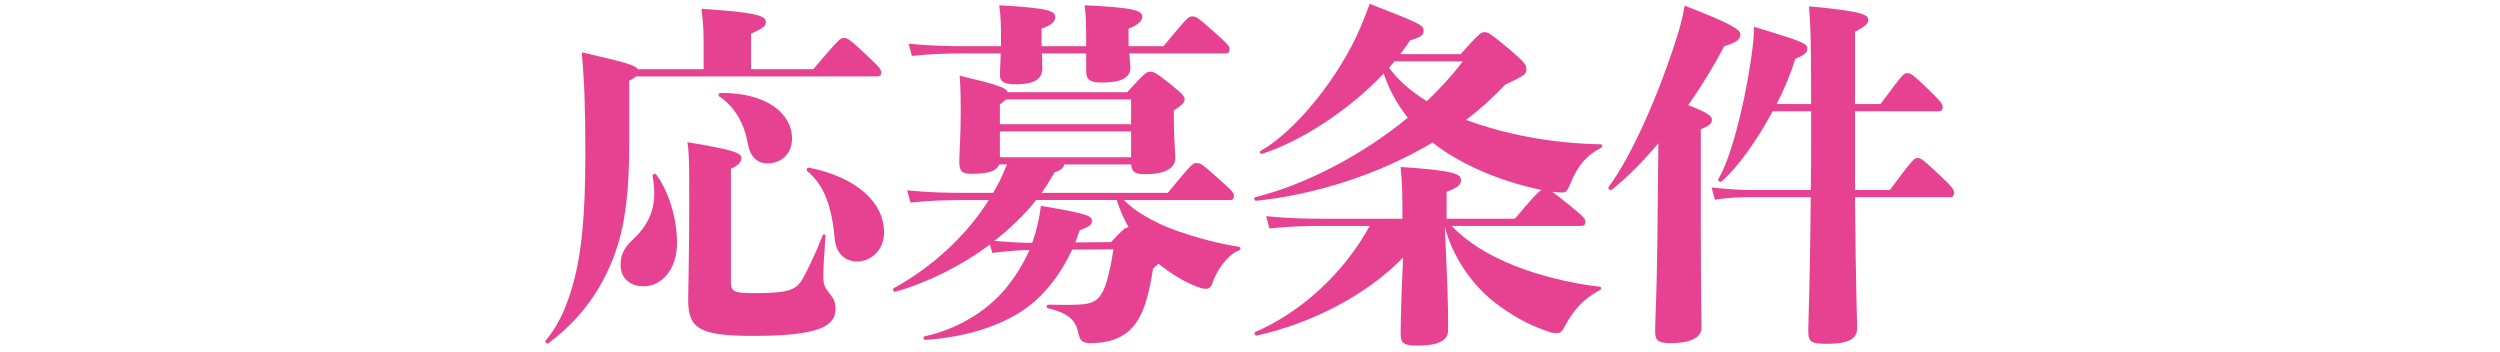
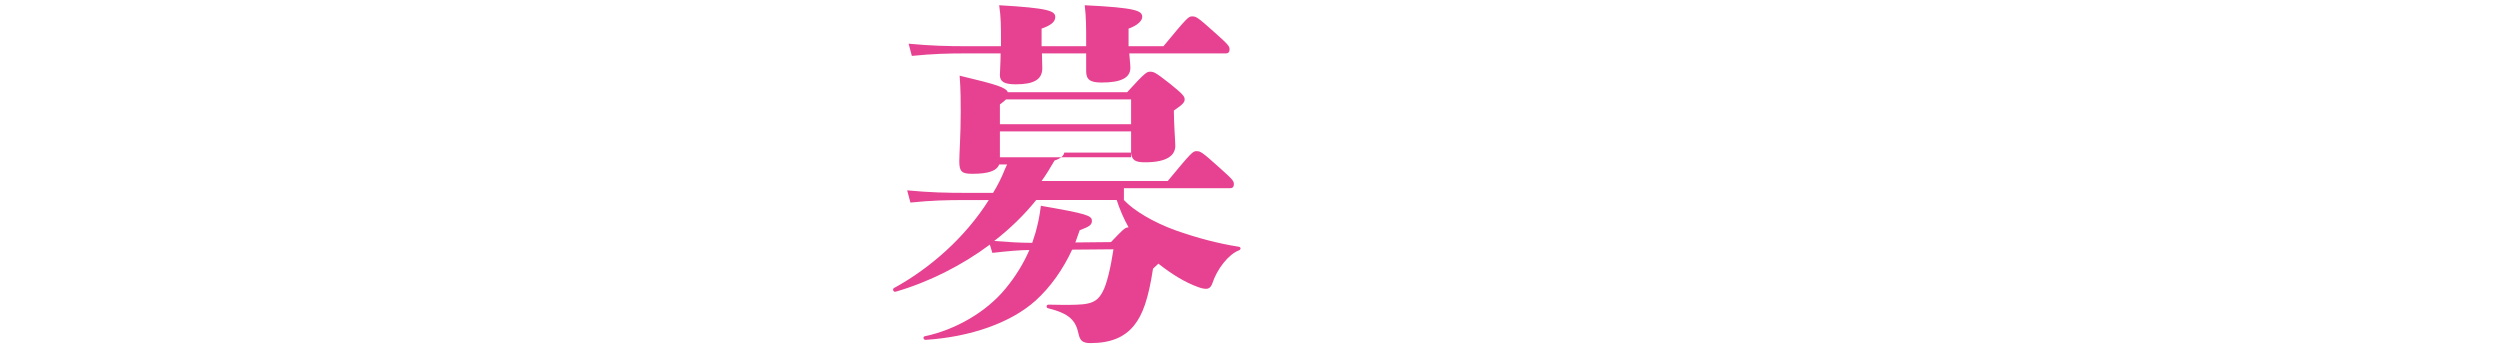
<svg xmlns="http://www.w3.org/2000/svg" viewBox="0 0 320 45">
  <defs>
    <style>.cls-1{fill:none;}.cls-2{fill:#e74291;}</style>
  </defs>
  <g id="_レイヤー_4">
-     <rect class="cls-1" width="320" height="45" />
-   </g>
+     </g>
  <g id="_01">
    <g>
-       <path class="cls-2" d="M80.538,18.336c0,9.017-1.104,13.157-3.22,17.298-1.702,3.312-4.187,6.119-7.085,8.281-.23,.184-.552-.138-.368-.368,1.749-2.024,2.898-4.784,3.727-8.097,.782-3.221,1.334-7.499,1.334-15.688,0-6.303-.138-9.385-.46-13.065,5.613,1.288,6.901,1.656,7.177,2.162h8.419v-2.53c0-2.346,0-2.944-.276-5.198,7.361,.46,8.235,.966,8.235,1.656,0,.552-.23,.782-1.886,1.519v4.554h7.959c3.312-3.864,3.451-4.002,3.911-4.002s.69,.092,3.128,2.393c1.564,1.472,1.656,1.656,1.656,2.07,0,.275-.138,.46-.506,.46h-30.87c-.184,.184-.506,.368-.874,.552v8.005Zm3.497,4.049c1.518,2.116,2.622,5.429,2.622,8.74,0,3.358-1.978,5.521-4.278,5.521-1.886,0-2.944-1.196-2.944-2.715,0-1.012,.23-2.024,1.518-3.221,2.438-2.254,3.22-4.646,2.576-8.188-.046-.276,.368-.368,.506-.138Zm9.523,13.709c0,1.196,.322,1.427,2.944,1.427,4.325,0,5.336-.368,6.165-1.702,.598-1.059,1.656-3.175,2.623-5.659,.092-.276,.368-.184,.368,.092-.184,2.576-.276,4.141-.276,5.015,0,1.15,.184,1.519,.69,2.162,.644,.782,.874,1.242,.874,2.116,0,2.116-1.886,3.451-10.489,3.451-6.947,0-8.373-.921-8.373-4.646,0-1.104,.138-5.797,.138-12.191,0-5.107,0-6.396-.23-7.959,6.072,1.012,6.9,1.38,6.9,2.024,0,.506-.322,.92-1.334,1.38v14.491Zm7.821-18.355c0,1.978-1.426,3.174-3.128,3.174-1.334,0-2.254-.828-2.576-2.714-.46-2.623-1.84-4.692-3.588-5.843-.23-.139-.092-.46,.184-.46,5.75-.046,9.109,2.576,9.109,5.843Zm11.777,12.007c0,2.347-1.748,3.727-3.45,3.727-1.472,0-2.668-.966-2.853-2.853-.368-4.141-1.334-6.9-3.496-8.694-.23-.185-.046-.507,.23-.461,6.119,1.242,9.569,4.463,9.569,8.281Z" />
-       <path class="cls-2" d="M143.86,25.605c1.242,1.334,3.772,2.853,6.579,3.865,2.852,1.012,5.521,1.702,8.143,2.116,.276,.046,.276,.367,0,.46-1.334,.506-2.807,2.392-3.405,4.232-.184,.506-.46,.689-.782,.689-.276,0-.552-.046-1.058-.229-1.656-.599-3.312-1.61-5.061-2.99-.184,.184-.414,.368-.69,.644-.598,3.91-1.334,5.889-2.392,7.223-1.242,1.564-3.037,2.301-5.613,2.301-1.012,0-1.334-.322-1.518-1.15-.368-1.748-1.15-2.622-3.911-3.312-.276-.046-.23-.46,.046-.46,2.392,.046,3.358,.046,4.417-.046,1.426-.138,2.024-.645,2.53-1.61,.506-.92,1.012-2.99,1.38-5.429l-5.291,.046c-1.196,2.577-2.806,4.831-4.692,6.533-3.128,2.807-8.281,4.646-14.078,5.015-.276,0-.368-.414-.092-.46,3.911-.828,7.867-3.083,10.352-6.119,1.288-1.563,2.3-3.22,3.036-4.922-1.15,0-2.76,.138-4.738,.367l-.322-1.058c-3.588,2.668-7.775,4.784-12.053,6.026-.276,.092-.46-.322-.23-.46,4.554-2.484,9.109-6.44,12.145-11.271h-2.99c-2.346,0-4.371,.046-7.039,.322l-.414-1.564c2.898,.276,5.015,.322,7.453,.322h3.542c.598-.966,1.104-1.979,1.518-3.036,.092-.23,.184-.414,.276-.599h-1.012c-.322,.828-1.38,1.196-3.451,1.196-1.334,0-1.656-.275-1.656-1.61,0-.92,.184-3.404,.184-6.349,0-1.058,0-2.76-.138-4.601,4.831,1.15,5.935,1.519,6.165,2.117h15.274c2.346-2.577,2.53-2.623,2.944-2.623,.46,0,.644,.046,2.576,1.564,1.656,1.334,1.84,1.61,1.84,1.979s-.23,.644-1.38,1.426v1.519c0,1.702,.184,3.91,.184,4.508,0,1.288-1.15,2.116-3.864,2.116-1.289,0-1.703-.275-1.794-1.242h-8.557c-.046,.414-.506,.782-1.242,1.013-.506,.874-1.058,1.794-1.656,2.622h16.148c3.083-3.727,3.221-3.818,3.681-3.818,.506,0,.69,.092,2.944,2.116,1.702,1.519,1.84,1.702,1.84,2.116,0,.322-.138,.506-.506,.506h-13.571ZM123.755,6.835c-2.346,0-4.371,.046-7.039,.321l-.414-1.563c2.898,.275,5.014,.322,7.453,.322h4.371v-.461c0-2.07,0-3.22-.23-4.784,6.395,.368,7.177,.736,7.177,1.519,0,.598-.552,1.058-1.749,1.472v2.255h5.705v-.23c0-2.347,0-3.45-.184-5.015,6.763,.322,7.361,.736,7.361,1.519,0,.414-.552,1.058-1.749,1.472v2.255h4.463c3.082-3.727,3.22-3.819,3.68-3.819,.506,0,.69,.093,2.944,2.116,1.702,1.519,1.84,1.703,1.84,2.116,0,.322-.138,.507-.506,.507h-12.329c.046,.782,.138,1.38,.138,1.84,0,1.288-1.196,1.887-3.681,1.887-1.472,0-1.978-.368-1.978-1.473v-2.254h-5.659c0,.828,.046,1.426,.046,1.886,0,1.473-1.104,2.07-3.404,2.07-1.518,0-2.024-.368-2.024-1.196,0-.552,.092-1.61,.092-2.76h-4.325Zm8.373,24.244c.138-.414,.276-.874,.414-1.288,.322-1.196,.506-1.978,.69-3.45,5.843,1.012,6.533,1.242,6.533,1.933,0,.506-.322,.735-1.564,1.196-.184,.552-.368,1.058-.552,1.563l4.555-.046c1.472-1.518,1.748-1.886,2.254-1.886-.644-1.15-1.15-2.347-1.518-3.497h-10.305c-1.518,1.887-3.358,3.681-5.382,5.245,1.794,.138,3.358,.229,4.601,.229h.276Zm-3.358-18.355c-.184,.184-.46,.414-.782,.644v2.53h16.792v-3.174h-16.01Zm-.782,4.094v3.312h16.792v-3.312h-16.792Z" />
-       <path class="cls-2" d="M186.961,6.927c2.347-2.622,2.623-2.807,3.037-2.807,.46,0,.735,.092,3.496,2.438,1.748,1.519,1.887,1.748,1.887,2.347,0,.644-.414,.828-2.715,1.932-1.519,1.61-3.174,3.129-5.015,4.509,5.152,1.886,10.857,2.99,17.252,3.128,.276,0,.23,.322,0,.46-1.748,.921-2.898,2.116-3.91,4.601-.368,.874-.552,1.104-.966,1.104-.368,0-.69,0-1.335-.092,.46,.322,1.15,.874,2.347,1.84,1.702,1.38,1.886,1.61,1.886,2.024,0,.322-.138,.506-.506,.506h-16.607c1.978,2.07,4.646,3.727,7.959,5.061,3.22,1.288,7.452,2.347,10.995,2.715,.275,.046,.229,.321,0,.46-2.162,1.104-3.45,2.714-4.417,4.508-.368,.69-.552,.967-1.058,.967-.23,0-.553,0-.828-.092-2.347-.782-4.049-1.61-6.395-3.267-3.681-2.576-6.211-6.579-7.131-10.26l.229,5.291c.23,4.923,.185,7.131,.185,8.005,0,1.334-1.381,1.933-3.865,1.933-1.794,0-2.208-.276-2.208-1.519,0-1.059,.046-3.45,.23-7.729l.092-2.024c-4.646,4.784-11.686,8.419-18.725,9.983-.276,.046-.414-.368-.184-.461,5.935-2.576,11.363-7.591,14.63-13.571h-5.797c-2.347,0-4.37,.046-7.039,.322l-.414-1.564c2.898,.276,5.015,.322,7.453,.322h9.983c0-3.45,0-4.232-.23-6.625,7.039,.46,7.729,.92,7.729,1.702,0,.46-.23,.874-1.841,1.473v3.45h8.741c2.116-2.53,2.944-3.404,3.404-3.681-5.751-1.196-10.765-3.542-13.939-6.072-6.947,4.141-15.09,6.671-22.543,7.453-.276,.046-.414-.414-.138-.461,6.119-1.518,13.388-5.152,19.506-10.167-1.426-1.794-2.438-3.727-3.082-5.658-4.509,4.784-10.812,8.787-15.55,10.259-.276,.092-.414-.229-.184-.368,4.416-2.484,10.075-9.431,12.789-15.871,.368-.874,.782-1.887,1.15-2.944,6.486,2.53,6.9,2.714,6.9,3.45,0,.598-.368,.828-1.748,1.242-.368,.598-.782,1.149-1.242,1.748h7.729Zm-8.465,.92l-.689,.828c1.058,1.473,2.668,2.944,4.83,4.278,1.656-1.61,3.267-3.312,4.601-5.106h-8.741Z" />
-       <path class="cls-2" d="M212.273,18.336c-1.933,2.3-3.957,4.324-5.936,5.935-.229,.185-.598-.138-.414-.368,2.991-4.048,6.533-12.053,8.926-19.828,.321-1.058,.598-2.208,.782-3.358,6.256,2.438,7.13,3.082,7.13,3.681,0,.644-.414,1.012-2.069,1.519-1.335,2.576-2.898,5.106-4.601,7.544,2.53,.967,3.036,1.381,3.036,1.887,0,.414-.276,.736-1.427,1.196v10.305c0,11.088,.093,13.939,.093,15.09,0,1.288-1.427,1.979-3.911,1.979-1.748,0-2.023-.368-2.023-1.564s.184-4.324,.275-10.719l.139-13.296Zm29.627,5.98c2.99-4.002,3.128-4.094,3.542-4.094s.599,.092,2.898,2.254c1.564,1.472,1.795,1.84,1.795,2.208,0,.322-.185,.552-.461,.552h-12.237c.093,10.996,.276,15.872,.276,16.838,0,1.335-1.242,1.933-3.818,1.933-2.024,0-2.438-.184-2.438-1.656,0-1.058,.23-6.257,.322-17.114h-7.637c-1.473,0-2.807,.047-4.646,.322l-.414-1.564c2.07,.23,3.772,.322,5.061,.322h7.637c.046-2.116,.046-4.462,.046-7.038v-3.037h-4.923c-1.978,3.681-4.462,7.177-6.532,8.972-.23,.184-.553-.093-.414-.322,1.426-2.301,3.174-8.604,4.141-15.09,.275-1.84,.414-3.175,.414-4.37,6.44,1.932,6.809,2.162,6.809,2.76,0,.506-.185,.782-1.519,1.334-.552,1.795-1.38,3.818-2.392,5.797h4.416c0-8.741-.092-10.305-.276-12.514,7.039,.645,7.591,1.104,7.591,1.749,0,.506-.46,.827-1.702,1.518V13.322h3.267c2.853-3.864,2.99-3.956,3.404-3.956,.46,0,.553,0,2.761,2.116,1.563,1.518,1.794,1.84,1.794,2.208,0,.322-.184,.552-.46,.552h-10.766v10.075h4.463Z" />
+       <path class="cls-2" d="M143.86,25.605c1.242,1.334,3.772,2.853,6.579,3.865,2.852,1.012,5.521,1.702,8.143,2.116,.276,.046,.276,.367,0,.46-1.334,.506-2.807,2.392-3.405,4.232-.184,.506-.46,.689-.782,.689-.276,0-.552-.046-1.058-.229-1.656-.599-3.312-1.61-5.061-2.99-.184,.184-.414,.368-.69,.644-.598,3.91-1.334,5.889-2.392,7.223-1.242,1.564-3.037,2.301-5.613,2.301-1.012,0-1.334-.322-1.518-1.15-.368-1.748-1.15-2.622-3.911-3.312-.276-.046-.23-.46,.046-.46,2.392,.046,3.358,.046,4.417-.046,1.426-.138,2.024-.645,2.53-1.61,.506-.92,1.012-2.99,1.38-5.429l-5.291,.046c-1.196,2.577-2.806,4.831-4.692,6.533-3.128,2.807-8.281,4.646-14.078,5.015-.276,0-.368-.414-.092-.46,3.911-.828,7.867-3.083,10.352-6.119,1.288-1.563,2.3-3.22,3.036-4.922-1.15,0-2.76,.138-4.738,.367l-.322-1.058c-3.588,2.668-7.775,4.784-12.053,6.026-.276,.092-.46-.322-.23-.46,4.554-2.484,9.109-6.44,12.145-11.271h-2.99c-2.346,0-4.371,.046-7.039,.322l-.414-1.564c2.898,.276,5.015,.322,7.453,.322h3.542c.598-.966,1.104-1.979,1.518-3.036,.092-.23,.184-.414,.276-.599h-1.012c-.322,.828-1.38,1.196-3.451,1.196-1.334,0-1.656-.275-1.656-1.61,0-.92,.184-3.404,.184-6.349,0-1.058,0-2.76-.138-4.601,4.831,1.15,5.935,1.519,6.165,2.117h15.274c2.346-2.577,2.53-2.623,2.944-2.623,.46,0,.644,.046,2.576,1.564,1.656,1.334,1.84,1.61,1.84,1.979s-.23,.644-1.38,1.426c0,1.702,.184,3.91,.184,4.508,0,1.288-1.15,2.116-3.864,2.116-1.289,0-1.703-.275-1.794-1.242h-8.557c-.046,.414-.506,.782-1.242,1.013-.506,.874-1.058,1.794-1.656,2.622h16.148c3.083-3.727,3.221-3.818,3.681-3.818,.506,0,.69,.092,2.944,2.116,1.702,1.519,1.84,1.702,1.84,2.116,0,.322-.138,.506-.506,.506h-13.571ZM123.755,6.835c-2.346,0-4.371,.046-7.039,.321l-.414-1.563c2.898,.275,5.014,.322,7.453,.322h4.371v-.461c0-2.07,0-3.22-.23-4.784,6.395,.368,7.177,.736,7.177,1.519,0,.598-.552,1.058-1.749,1.472v2.255h5.705v-.23c0-2.347,0-3.45-.184-5.015,6.763,.322,7.361,.736,7.361,1.519,0,.414-.552,1.058-1.749,1.472v2.255h4.463c3.082-3.727,3.22-3.819,3.68-3.819,.506,0,.69,.093,2.944,2.116,1.702,1.519,1.84,1.703,1.84,2.116,0,.322-.138,.507-.506,.507h-12.329c.046,.782,.138,1.38,.138,1.84,0,1.288-1.196,1.887-3.681,1.887-1.472,0-1.978-.368-1.978-1.473v-2.254h-5.659c0,.828,.046,1.426,.046,1.886,0,1.473-1.104,2.07-3.404,2.07-1.518,0-2.024-.368-2.024-1.196,0-.552,.092-1.61,.092-2.76h-4.325Zm8.373,24.244c.138-.414,.276-.874,.414-1.288,.322-1.196,.506-1.978,.69-3.45,5.843,1.012,6.533,1.242,6.533,1.933,0,.506-.322,.735-1.564,1.196-.184,.552-.368,1.058-.552,1.563l4.555-.046c1.472-1.518,1.748-1.886,2.254-1.886-.644-1.15-1.15-2.347-1.518-3.497h-10.305c-1.518,1.887-3.358,3.681-5.382,5.245,1.794,.138,3.358,.229,4.601,.229h.276Zm-3.358-18.355c-.184,.184-.46,.414-.782,.644v2.53h16.792v-3.174h-16.01Zm-.782,4.094v3.312h16.792v-3.312h-16.792Z" />
    </g>
  </g>
</svg>